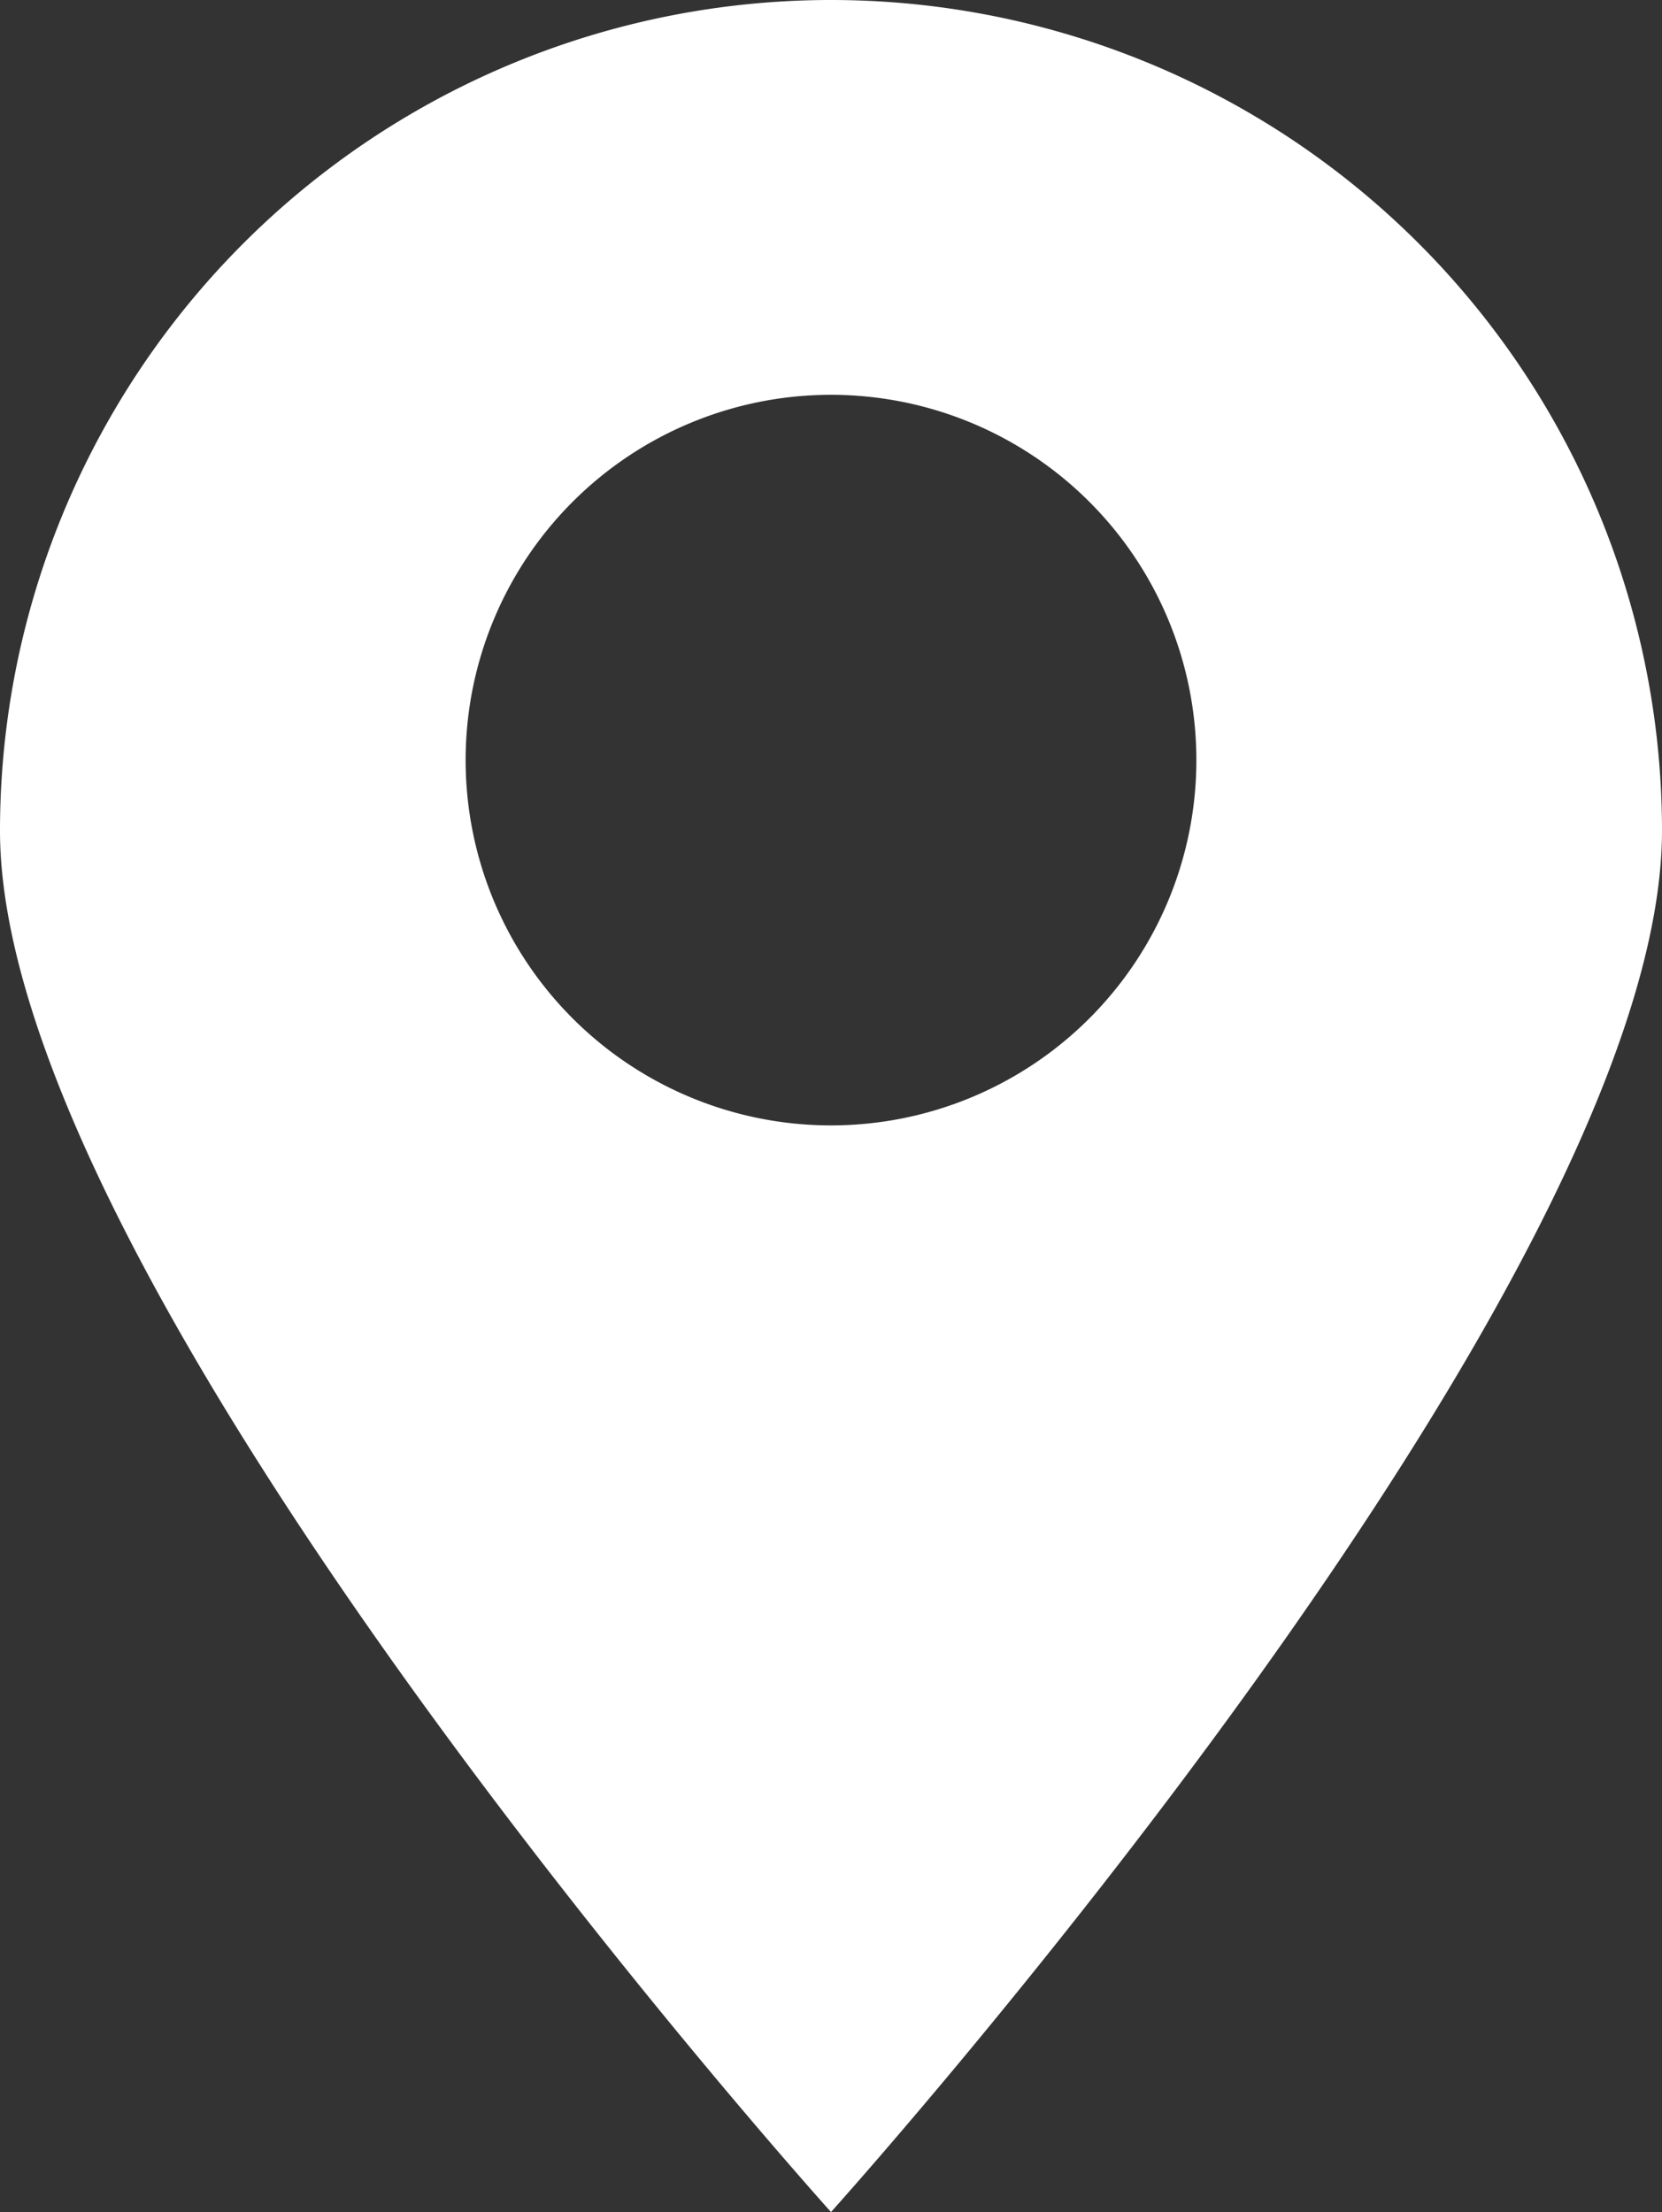
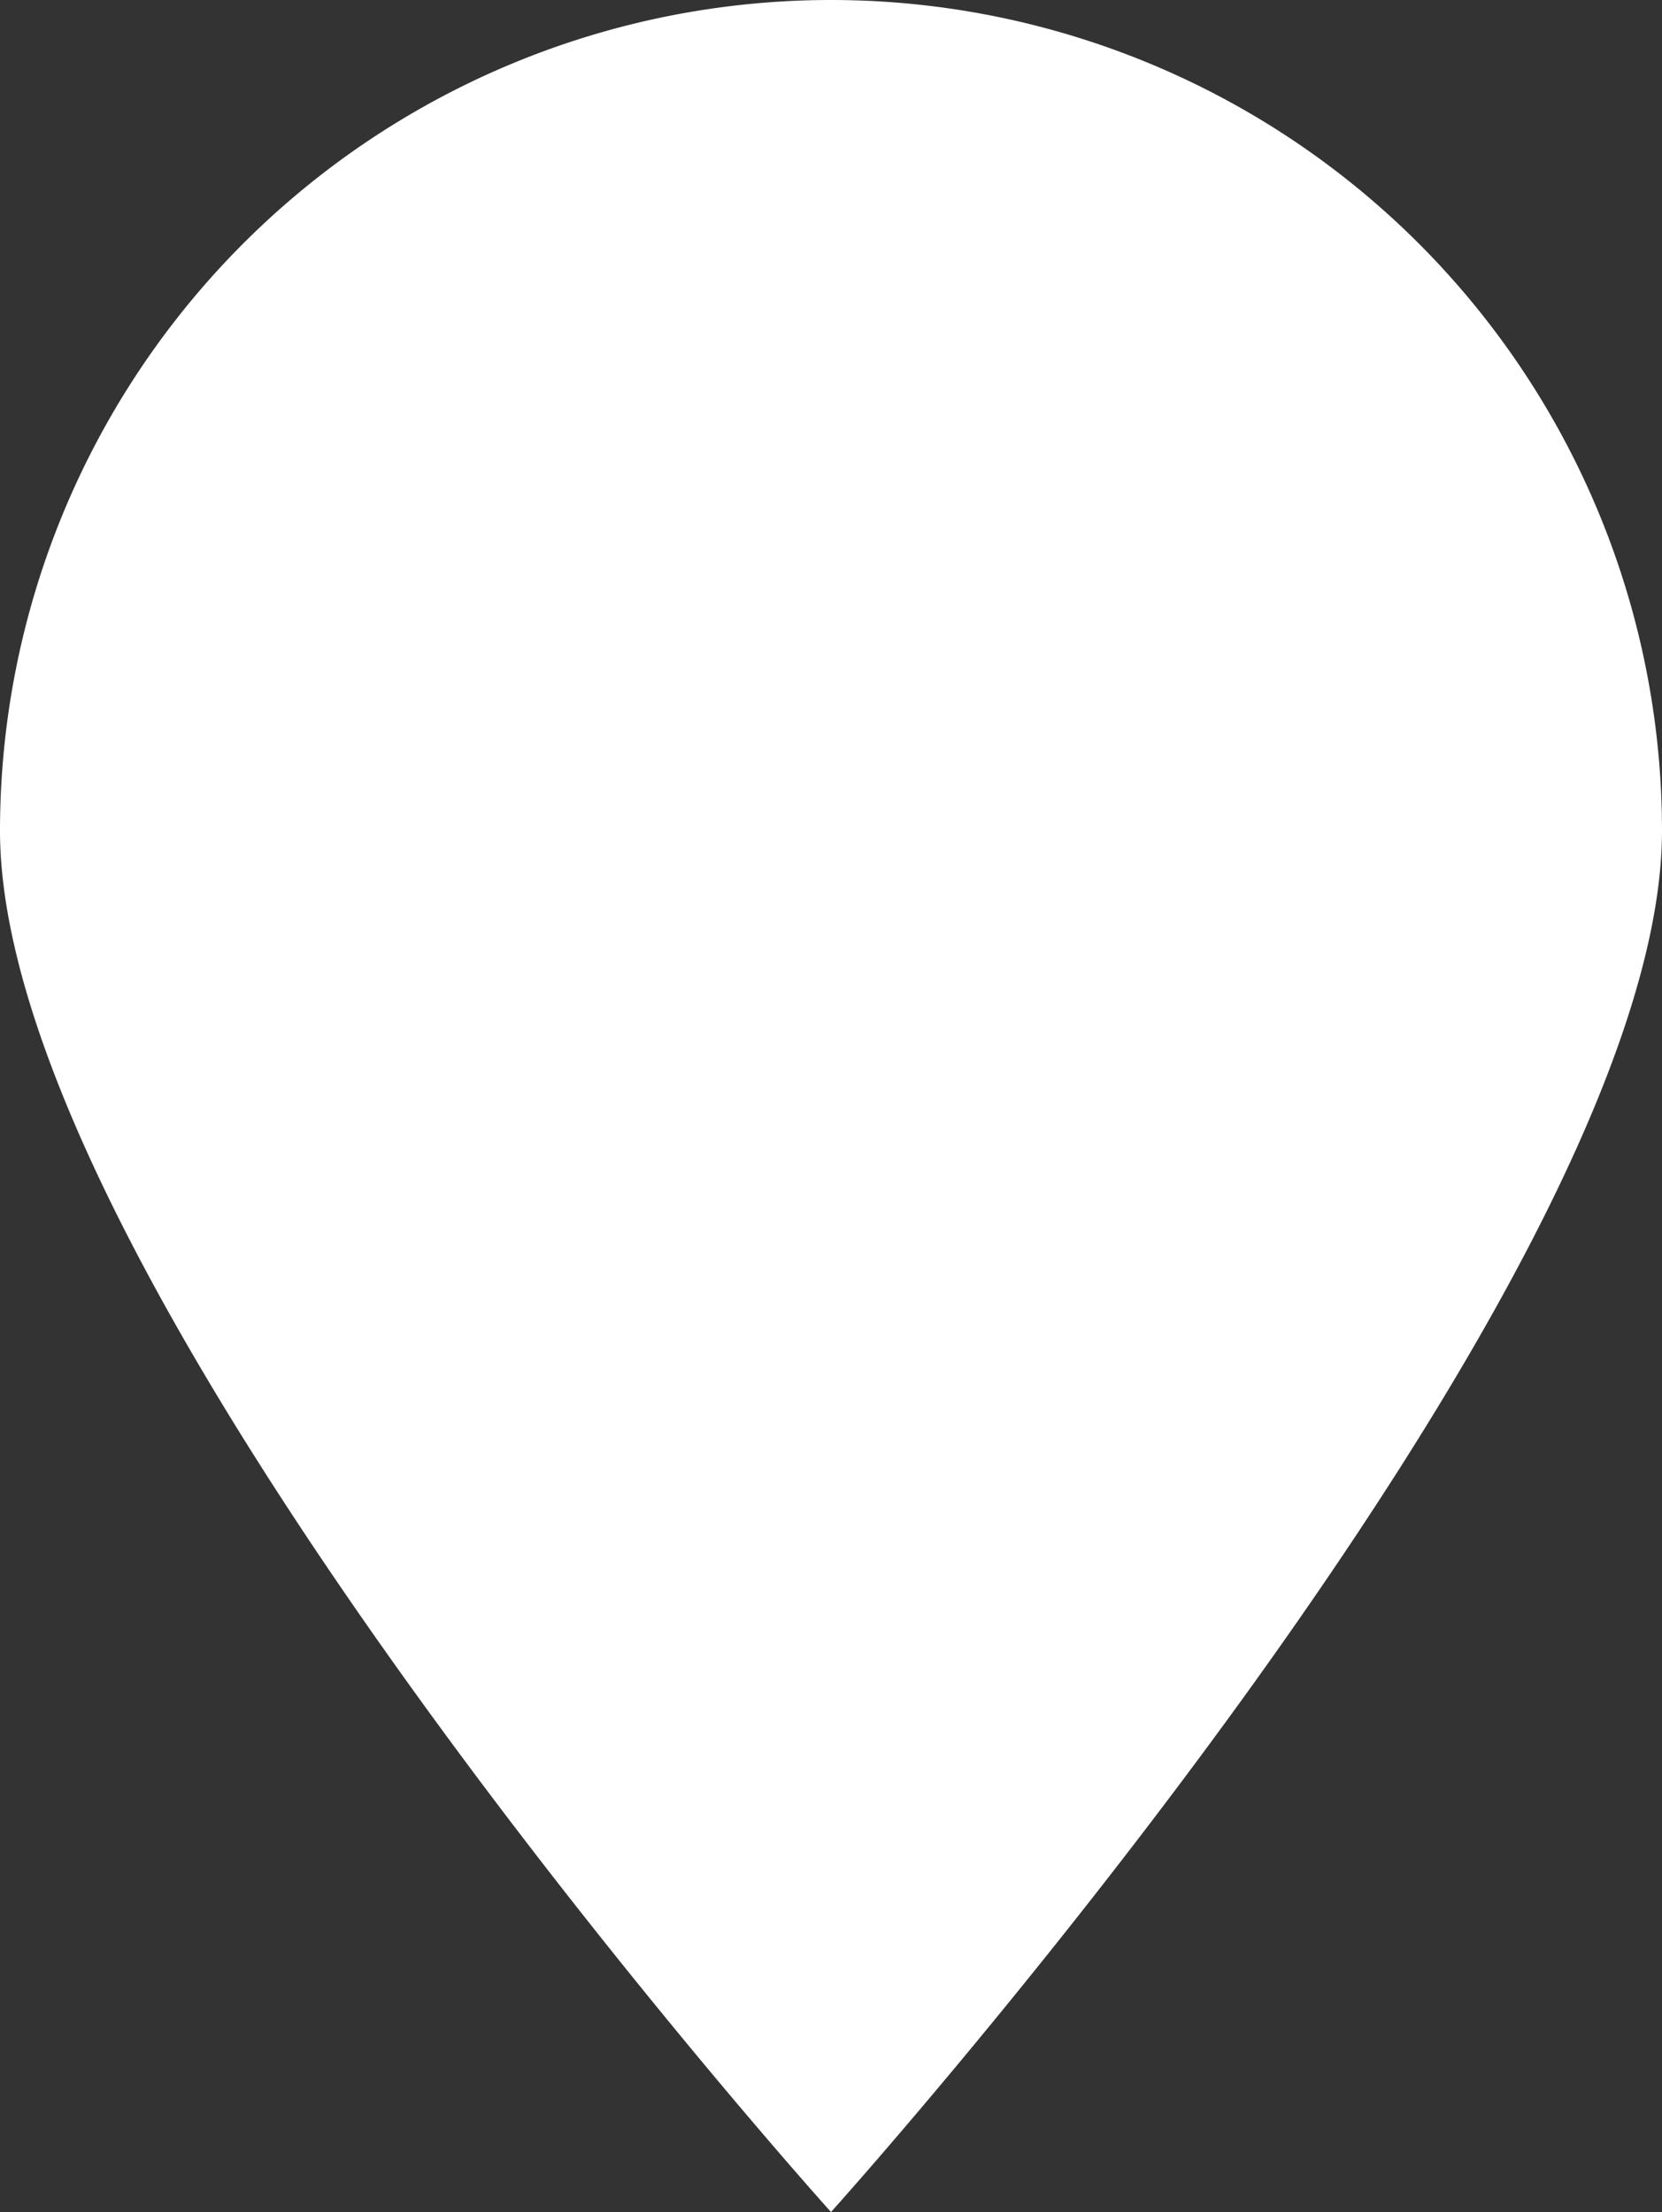
<svg xmlns="http://www.w3.org/2000/svg" id="グループ_109" data-name="グループ 109" width="16.376" height="21.803" viewBox="0 0 16.376 21.803">
  <rect x="0" y="0" width="16.376" height="21.803" fill="#333333" stroke="none" />
-   <path id="パス_2714" data-name="パス 2714" d="M8.188,0A8.188,8.188,0,0,0,0,8.188C0,12.71,8.188,21.8,8.188,21.8s8.188-9.093,8.188-13.615A8.188,8.188,0,0,0,8.188,0m0,11.091a3.6,3.6,0,1,1,3.6-3.6,3.6,3.6,0,0,1-3.6,3.6" fill="#fff" />
-   <rect id="長方形_430" data-name="長方形 430" width="16.376" height="21.803" fill="none" />
+   <path id="パス_2714" data-name="パス 2714" d="M8.188,0A8.188,8.188,0,0,0,0,8.188C0,12.71,8.188,21.8,8.188,21.8s8.188-9.093,8.188-13.615A8.188,8.188,0,0,0,8.188,0a3.6,3.6,0,1,1,3.6-3.6,3.6,3.6,0,0,1-3.6,3.6" fill="#fff" />
</svg>